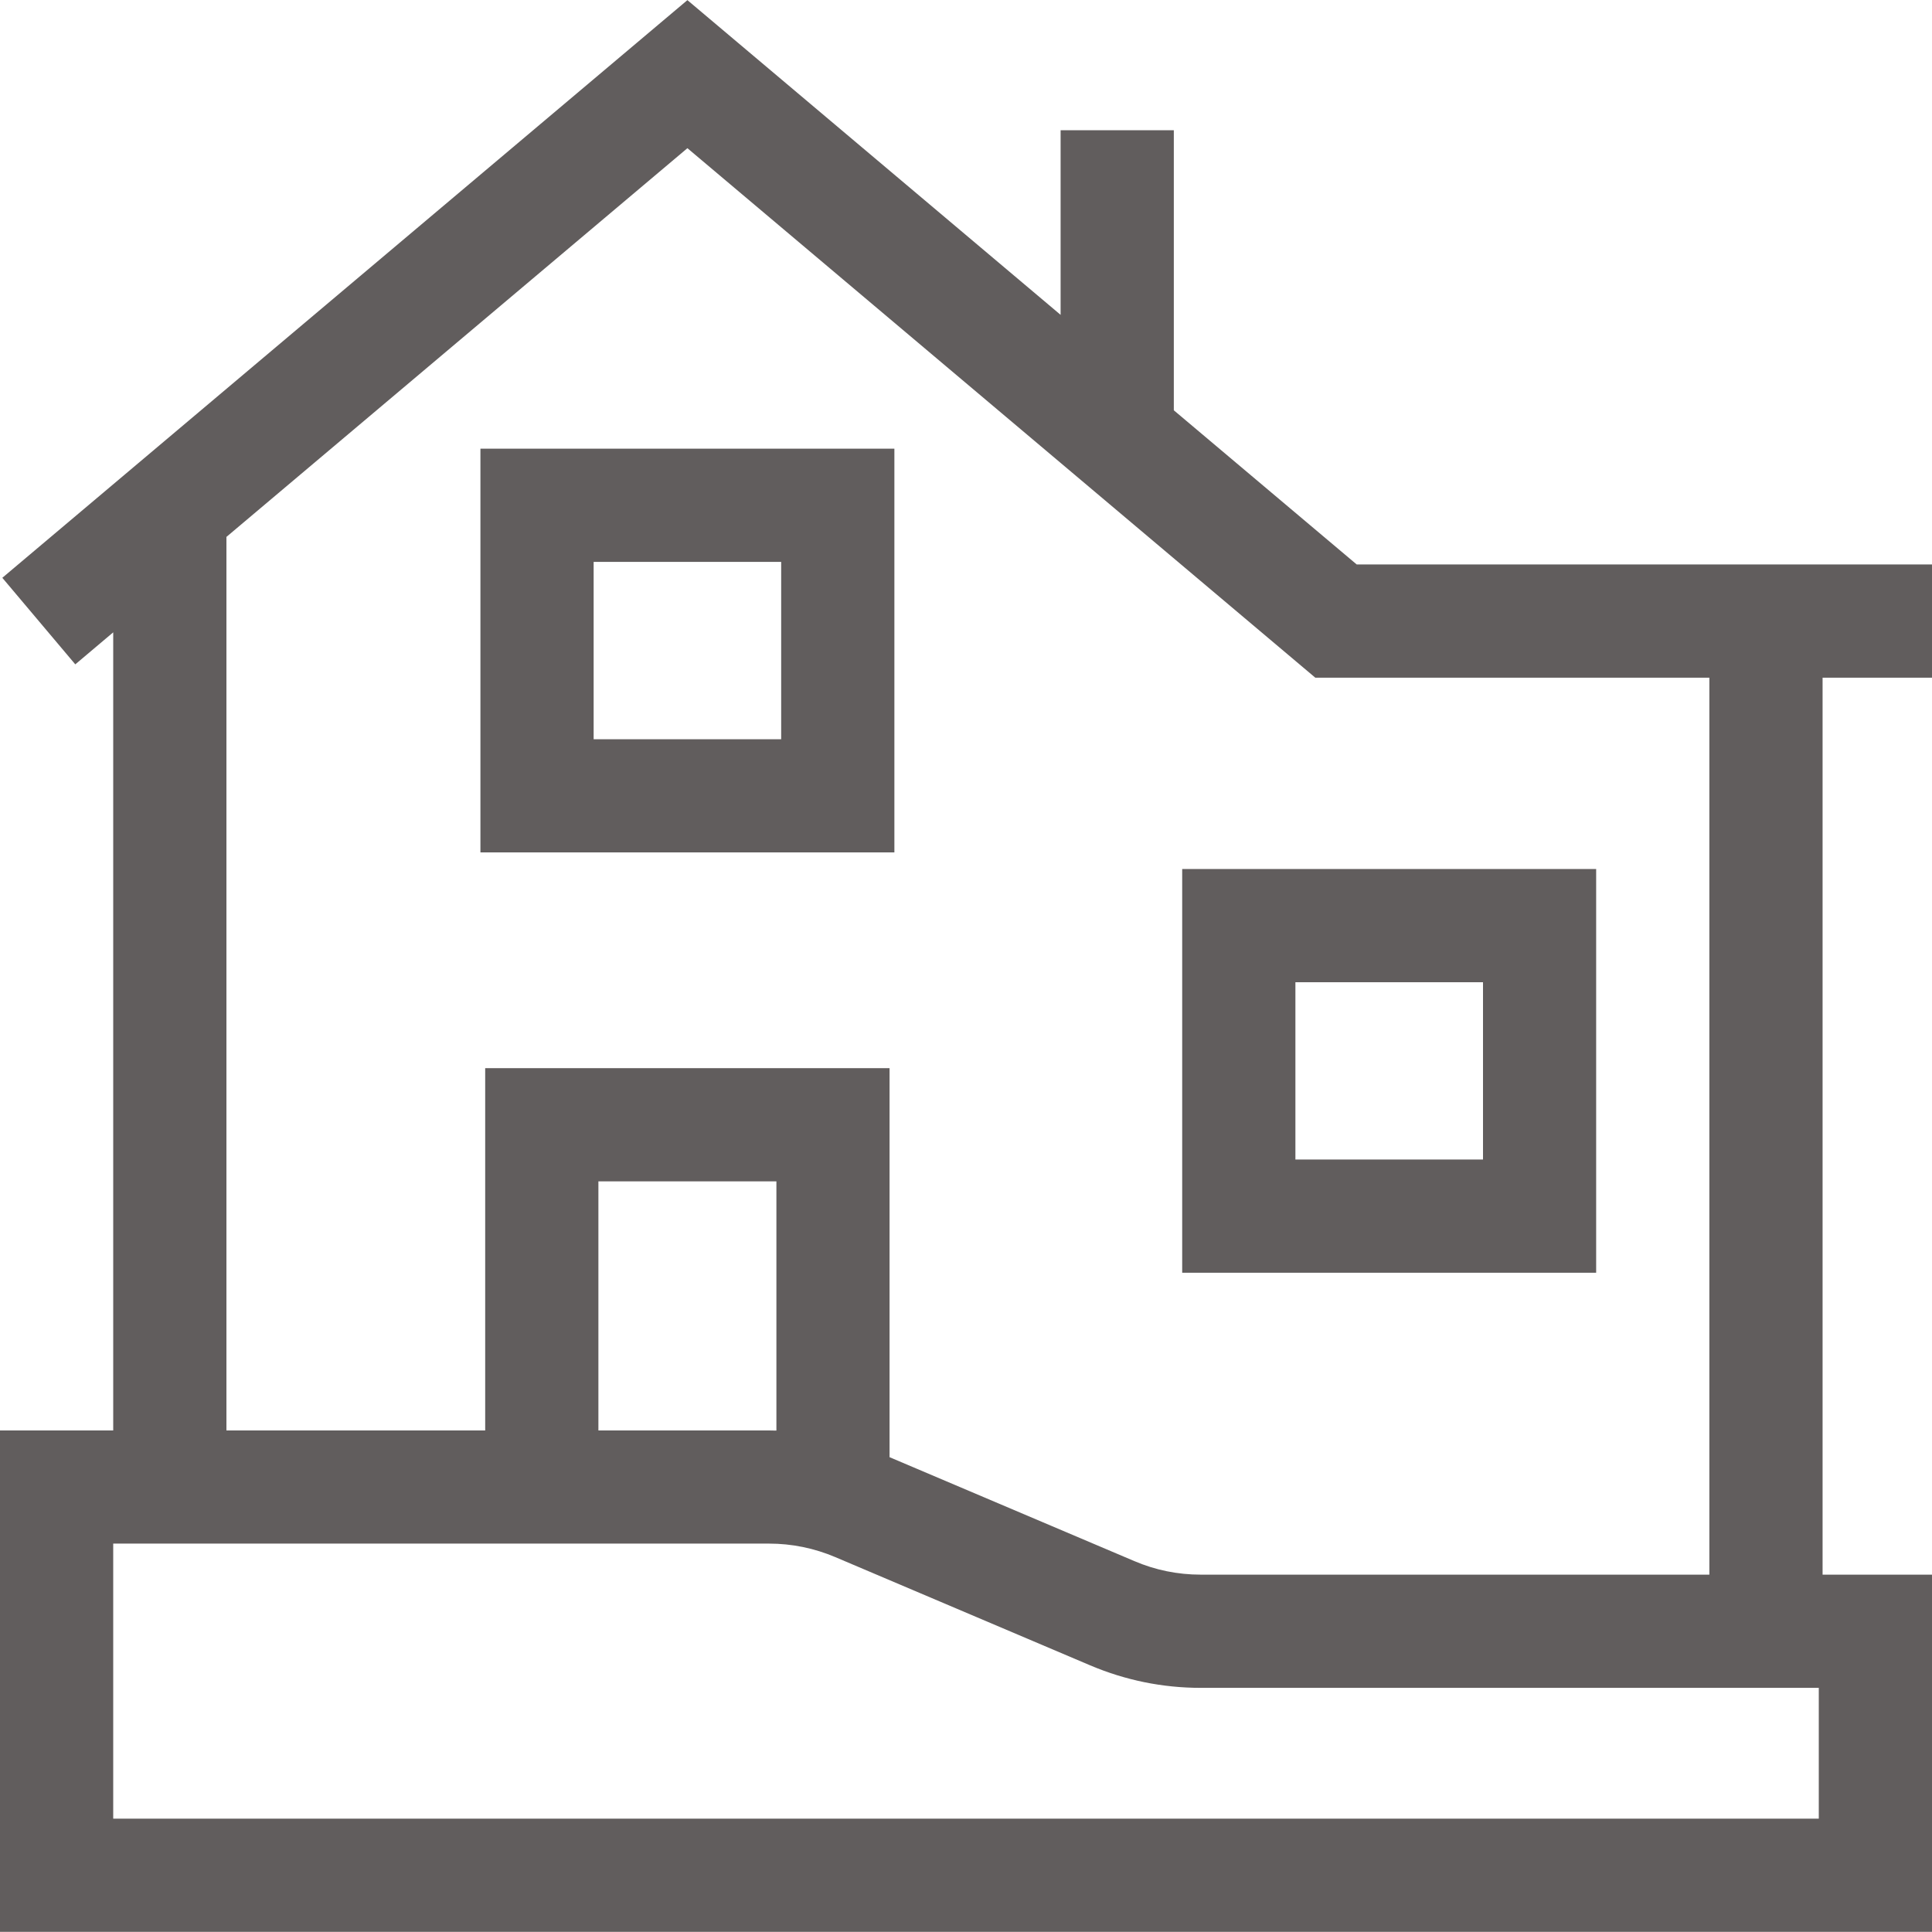
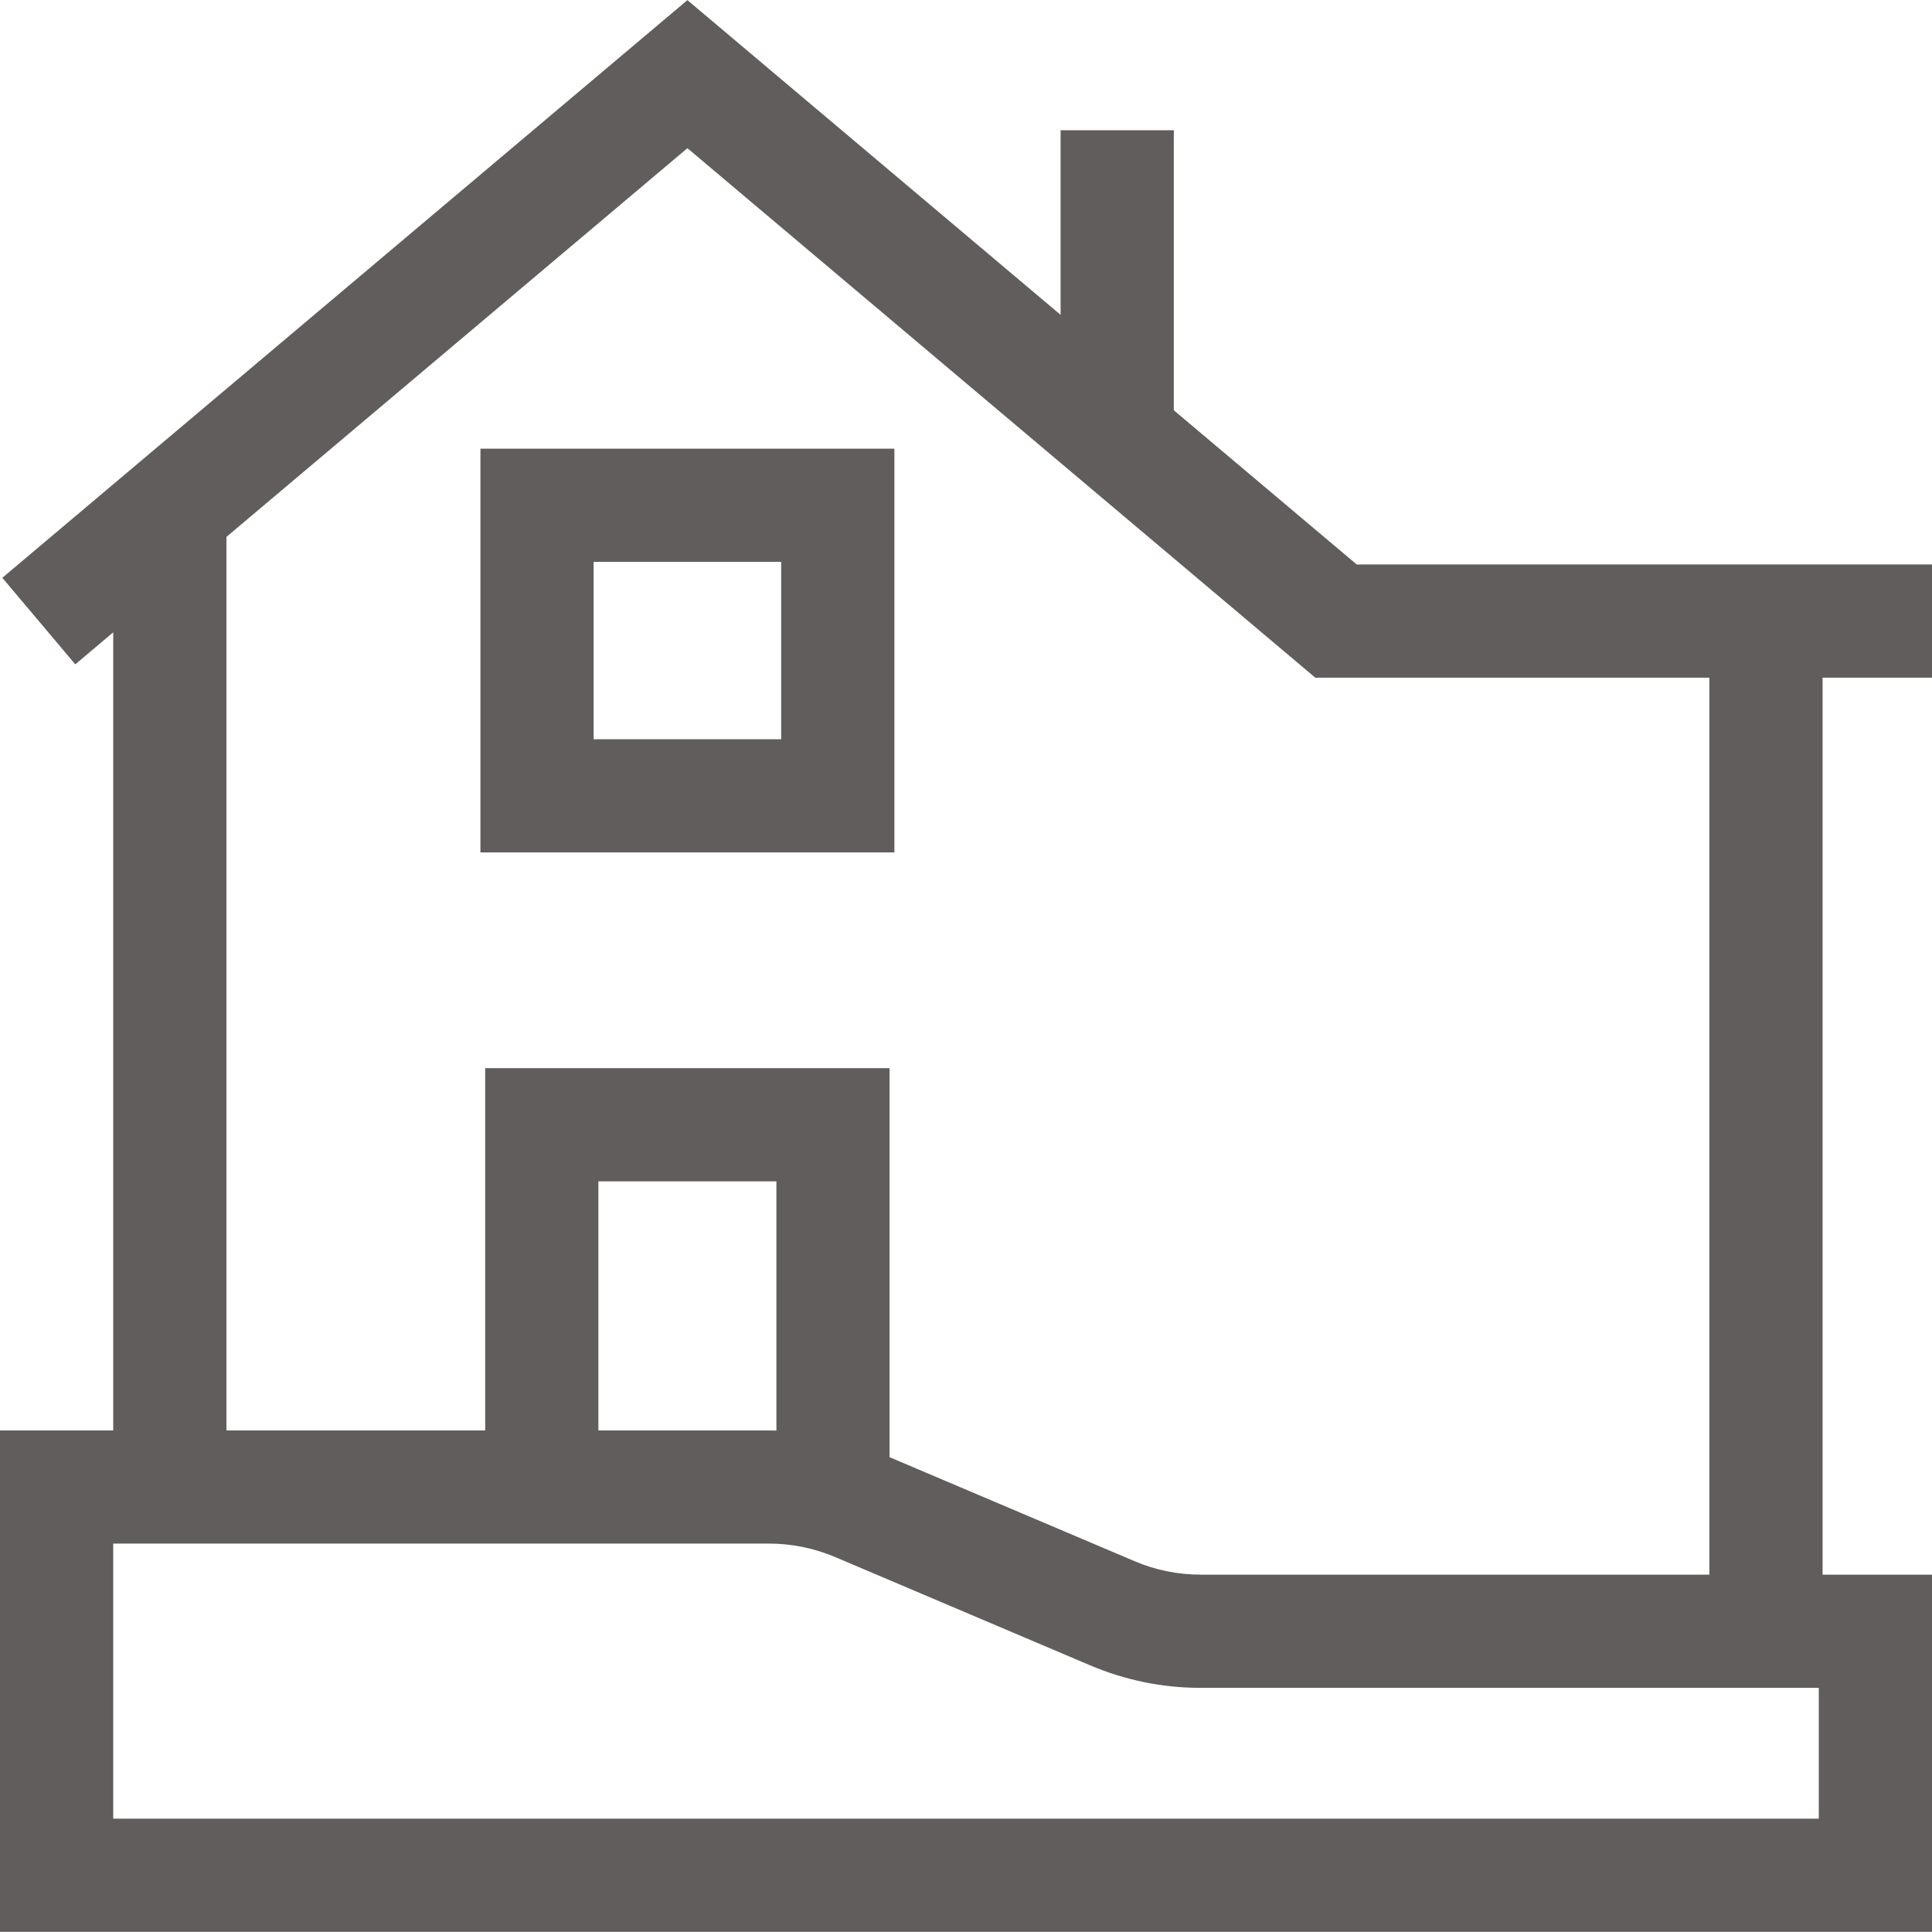
<svg xmlns="http://www.w3.org/2000/svg" width="30" height="30" viewBox="0 0 30 30" fill="none">
  <g clip-path="url(#clip0_391_7257)">
    <path d="M7.46 13.236H13.888V6.967H7.46V13.236ZM9.218 8.725H12.13V11.479H9.218V8.725Z" fill="#615D5D" />
-     <path d="M18.357 19.763H24.785V13.494H18.357V19.763ZM20.115 15.252H23.028V18.005H20.115V15.252Z" fill="#615D5D" />
    <path d="M30 10.523V8.765H21.067L18.227 6.371V2.022H16.469V4.889L10.674 0.002L0.036 8.972L1.169 10.316L1.758 9.819V22.212H0V29.998H30V24.451H28.301V10.523H30ZM28.242 28.24H1.758V23.969H11.941C12.297 23.969 12.643 24.04 12.971 24.179L16.927 25.859C17.474 26.091 18.052 26.209 18.645 26.209H28.242V28.24ZM12.056 22.214C12.017 22.213 11.979 22.212 11.941 22.212H9.292V18.344H12.056V22.214H12.056ZM26.543 24.451H18.645C18.289 24.451 17.942 24.381 17.615 24.241L13.813 22.627V16.586H7.534V22.212H3.516V8.337L10.674 2.301L20.424 10.523H26.543V24.451Z" fill="#615D5D" />
  </g>
  <defs>
    <clipPath id="clip0_391_7257">
      <rect width="30" height="30" fill="white" />
    </clipPath>
  </defs>
</svg>